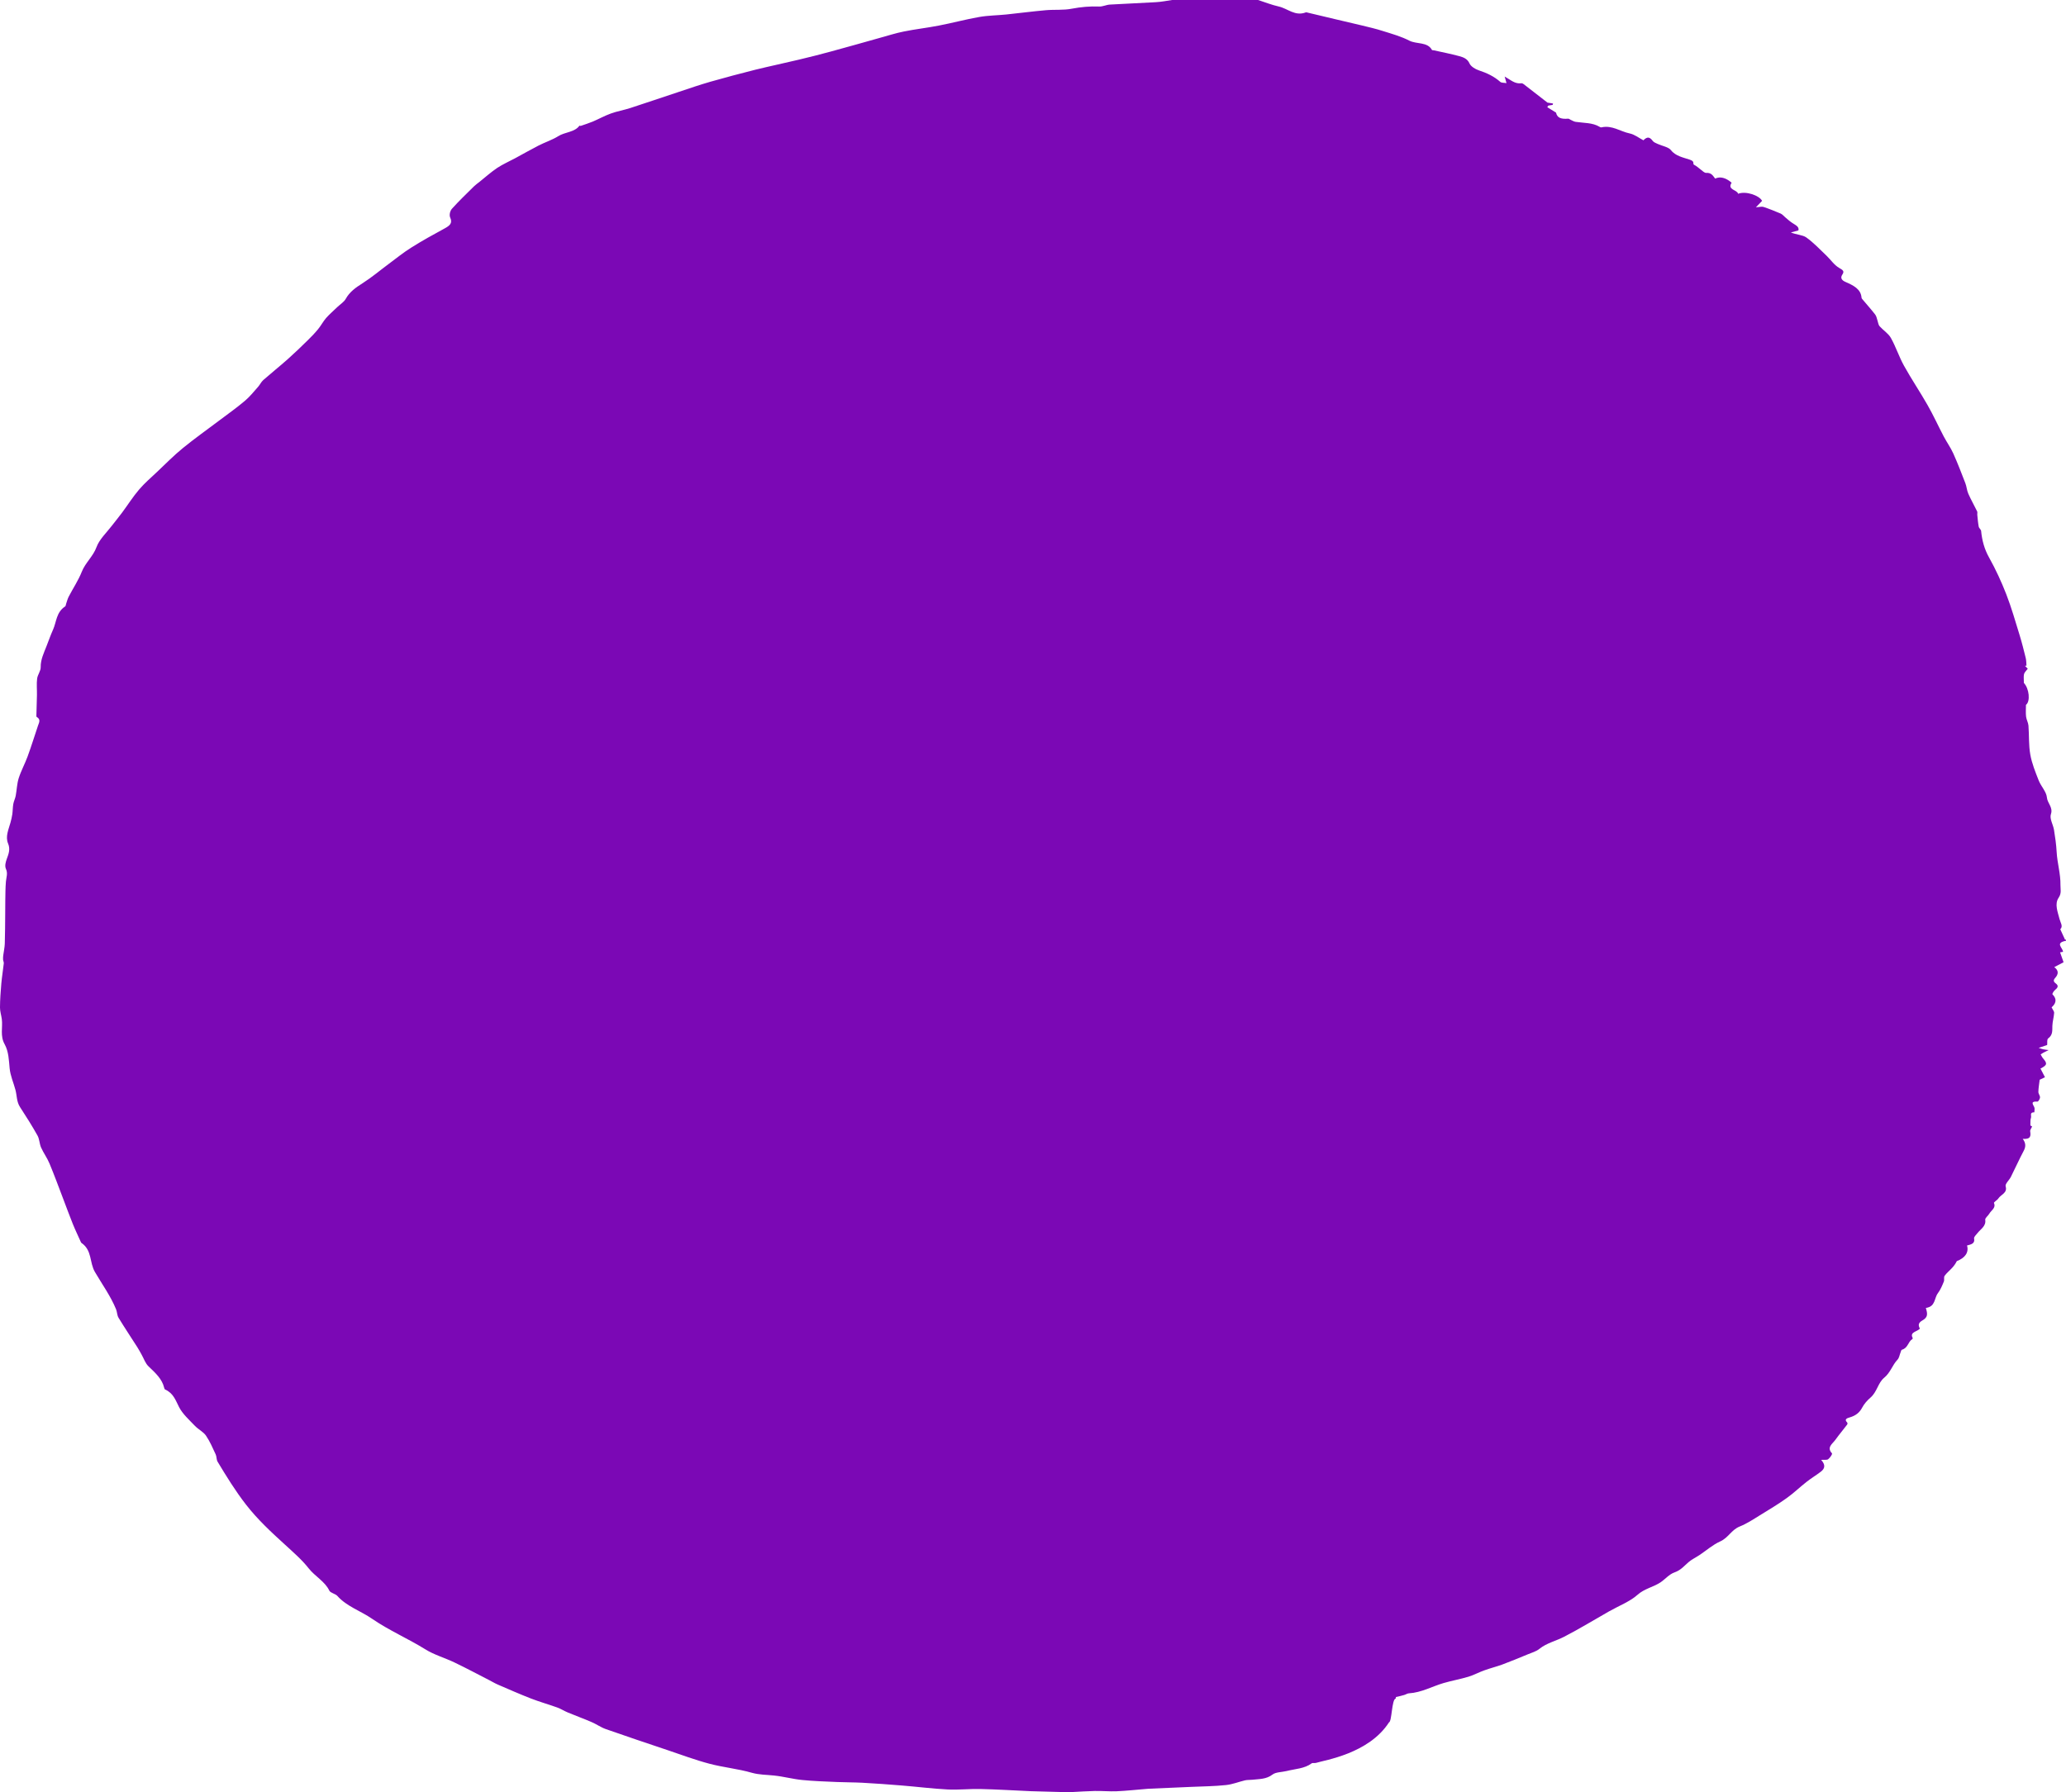
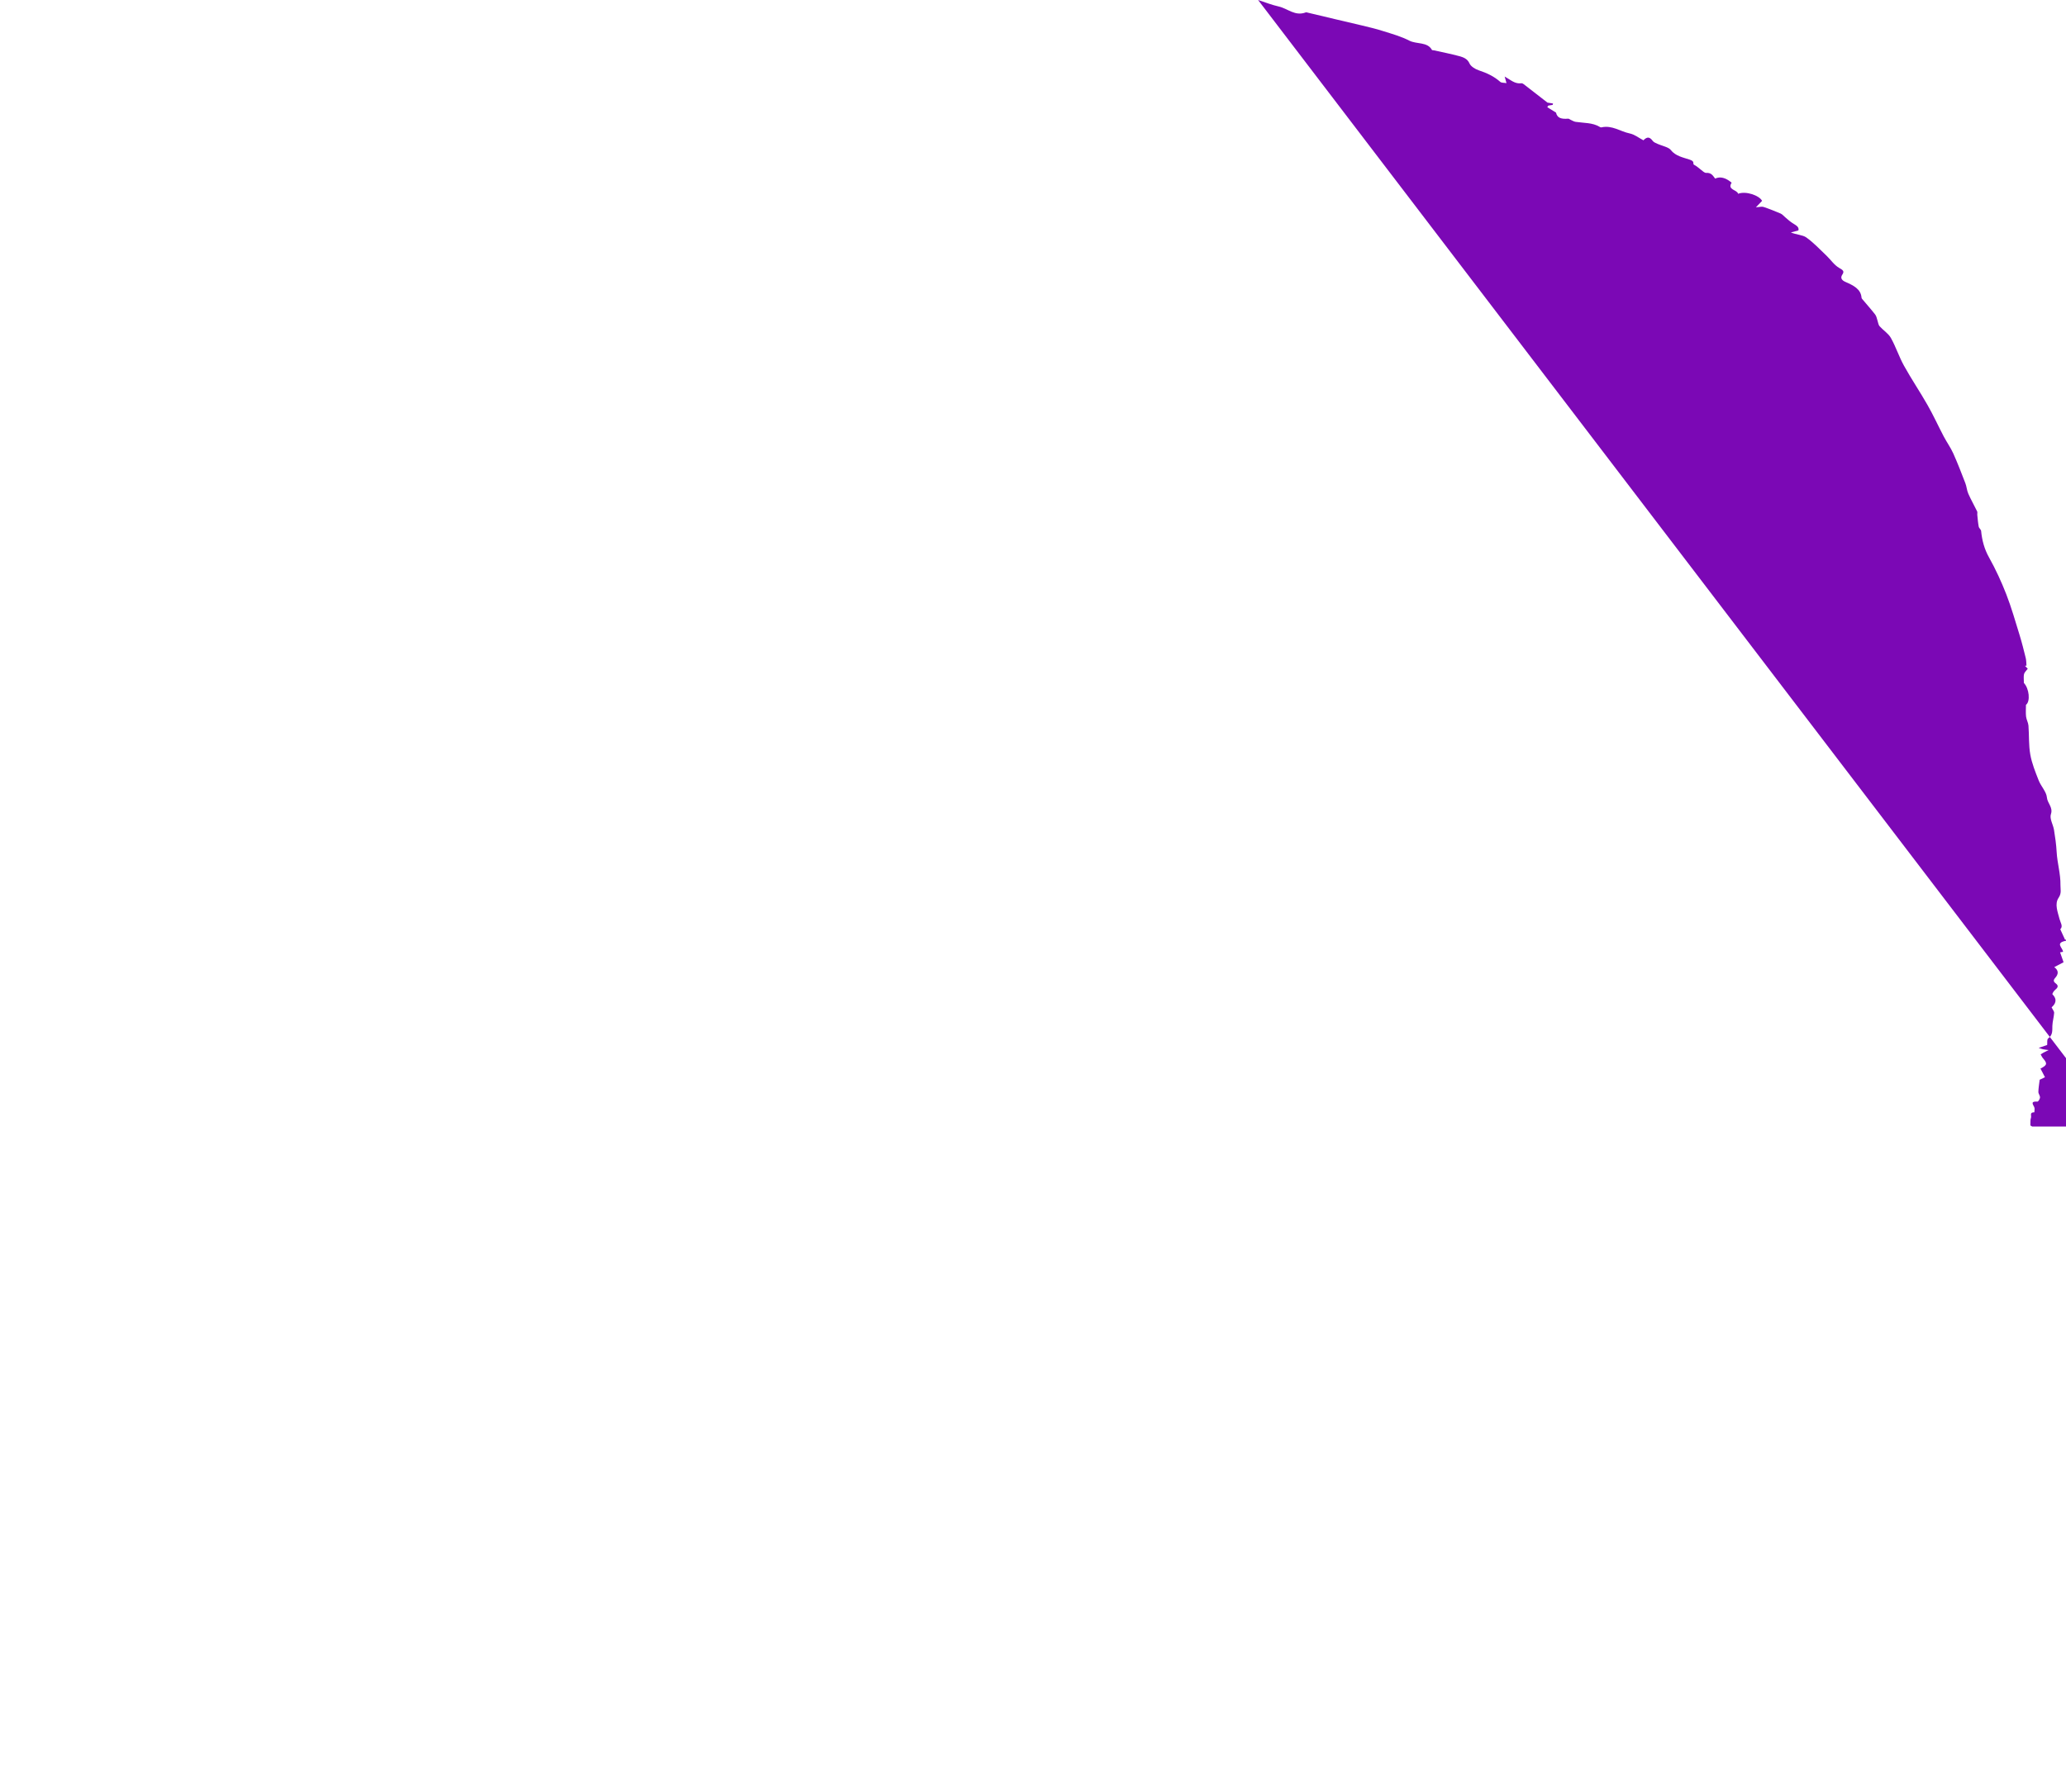
<svg xmlns="http://www.w3.org/2000/svg" width="816" height="708" viewBox="0 0 816 708">
  <g fill="none" fill-rule="evenodd">
    <g fill="#7B08B5">
-       <path d="M1027.903 3104c2.715.885 5.371 1.942 8.16 2.57 3.559.8 6.428 3.969 10.724 2.313.071-.029.176-.029.26 0 3.84.914 7.677 1.856 11.52 2.741 3.4.8 6.81 1.57 10.2 2.399 2.826.685 5.675 1.342 8.423 2.227 3.546 1.113 7.227 2.141 10.427 3.798 2.877 1.484 7.193.4 8.957 3.683.068.114.48.114.73.143 3.333.742 6.7 1.399 9.981 2.284 1.741.457 3.326 1.085 4.127 2.913.507 1.142 2.2 2.227 3.658 2.712 3.234 1.057 6.094 2.428 8.5 4.57.473.427 1.585.313 2.44.485-.26-.943-.412-1.485-.716-2.599 2.454 1.37 4.029 2.998 6.618 2.656.277-.029.666.171.91.37 3.031 2.342 6.043 4.684 9.389 7.282-.433.086-.173-.028.064 0 .71.086 1.413.229 2.12.343-.048.171-.095.371-.143.542-.571.086-1.139.172-1.707.286-.142.2-.284.428-.426.628 1.042.657 2.08 1.285 3.458 2.142.42 1.913 1.724 2.655 4.796 2.398.315-.028.663.314 1 .457.66.286 1.292.714 1.988.8 3.208.485 6.605.257 9.45 1.97.197.143.504.257.71.2 4.215-.942 7.42 1.628 11.13 2.398 1.954.4 3.624 1.77 5.442 2.713 1.494-1.513 2.468-1.399 3.718.286.39.542 1.261.828 1.968 1.17 1.757.8 4.221 1.2 5.181 2.428 1.852 2.398 4.935 2.912 7.436 3.769 2.011.714 1.176 1.342 1.562 1.941 1.132.572 1.957 1.342 2.866 2.056.622.486 1.4 1.257 2.045 1.228 2.099-.143 2.714 1.17 3.559 2.256 1.967-.942 4.242-.343 6.506 1.628-1.862 2.855 2.21 2.74 2.552 4.368 3.062-1.199 8.393.657 9.474 2.799-.797.828-1.487 1.542-2.437 2.541 1.467-.086 2.343-.371 2.988-.143 2.315.771 4.58 1.685 6.797 2.627.703.314 1.19.971 1.778 1.457.862.713 1.677 1.484 2.603 2.113 1.284.913 3.052 1.513 2.616 3.084-1.156.314-2.069.542-2.981.799 2.166.914 4.637.942 6.09 1.97 2.951 2.113 5.385 4.74 7.974 7.196 1.713 1.628 3.021 3.712 5.076 4.883 1.508.856 2.062 1.313 1.19 2.598-.963 1.428-.067 2.342 1.271 2.913 3.123 1.37 6.043 2.798 6.314 6.196.027.343.362.657.605.942 1.609 1.942 3.299 3.798 4.813 5.768.52.686.615 1.6.902 2.399.264.742.308 1.6.822 2.199 1.41 1.57 3.468 2.855 4.441 4.597 2.004 3.57 3.221 7.453 5.205 11.022 2.907 5.254 6.33 10.308 9.302 15.534 2.312 4.054 4.228 8.28 6.398 12.42 1.18 2.228 2.714 4.37 3.742 6.654 1.744 3.883 3.258 7.824 4.772 11.764.524 1.342.588 2.856 1.18 4.17 1.04 2.37 2.349 4.625 3.478 6.967.186.37.007.856.054 1.313.162 1.57.277 3.17.571 4.712.108.6.89 1.142.947 1.713.358 3.655 1.243 7.11 3.14 10.48 2.63 4.71 4.873 9.594 6.79 14.505 2.062 5.311 3.606 10.765 5.273 16.162.919 2.998 1.673 6.025 2.413 9.023.243 1 .21 2.027.3 3.027l-.6.085c.472.514.946 1 1.101 1.143-.602.828-1.305 1.427-1.467 2.113-.23.97-.057 1.998-.057 3.512 2.089 2.199 2.646 7.281.818 8.652 0 1.685-.129 3.17.04 4.626.142 1.199.852 2.37.947 3.569.297 3.826.054 7.681.726 11.45.622 3.484 2.005 6.882 3.33 10.251.902 2.285 3.035 4.426 3.234 6.71.196 2.256 2.488 3.884 1.589 6.54-.626 1.827.872 4.14 1.213 6.253.467 2.884.886 5.768 1.041 8.68.233 4.398 1.592 8.71 1.504 13.107-.033 1.628.534 3.17-.726 5.026-1.684 2.484-.342 5.596.361 8.395.379 1.484 1.504 2.884.298 4.054.659 1.428 1.216 2.656 1.882 4.112h.379v.428c-4.53.857-1.22 2.77-1.173 4.37-.182.028-.737.114-1.166.2.493 1.398.946 2.683 1.376 3.911-1.346.714-2.475 1.314-3.678 1.942 1.883 1.342 1.623 2.855.386 4.226-.791.885-.747 1.485.172 2.17 1.18.885.956 1.628-.139 2.513-.591.457-1.331 1.627-1.108 1.856 2.122 2.17 1.02 3.883-.359 5.111.453.942 1.041 1.57 1.004 2.199-.111 1.713-.645 3.398-.703 5.14-.064 1.77.26 3.512-1.65 4.94-.567.428-.286 1.656-.405 2.598-.764.257-1.811.6-3.36 1.142.974.314 1.346.457 1.741.543.727.142 1.467.228 2.204.314-.686.342-1.382.685-2.055 1.028-.355.2-.676.428-1.099.685.335.571.555 1.114.947 1.57 1.77 2.028 1.65 2.685-1.018 4.027.528 1 1.062 2.056 1.775 3.426-.855.4-1.808.857-2.092 1-.203 1.77-.487 3.283-.51 4.797-.014.742.672 1.456.645 2.198-.024.572-.693 1.657-.987 1.628-2.789-.171-1.93.914-1.301 2.17.297.571.054 1.37.054 2.056-2.065-.028-1.048 1.428-1.335 2.17-.321.828-.163 1.77-.234 3.027l.69.428c-.311.714-.852 1.342-.77 1.885.253 1.742.344 3.227-2.928 2.998 1.298 1.742 1.193 3.17.359 4.74-1.805 3.398-3.347 6.882-5.06 10.28-.65 1.313-2.366 2.741-2.055 3.769.777 2.598-1.94 3.227-2.907 4.769-.43.685-1.87 1.427-1.71 1.799.858 1.941-1.085 2.855-1.846 4.197-.49.857-1.724 1.713-1.605 2.427.399 2.484-1.839 3.655-3.12 5.311-.514.657-1.41 1.457-1.281 2.056.43 2.056-1.213 2.342-2.788 2.77.79 2.741-.761 4.911-4.03 6.168-.483.97-1.125 1.884-1.872 2.684-.956 1.056-2.15 1.999-2.94 3.112-.423.6-.024 1.6-.322 2.313-.655 1.57-1.3 3.17-2.349 4.569-1.517 1.999-.862 5.282-4.749 5.825.775 2.57.754 3.712-1.385 4.94-1.812 1.056-1.572 2.027-.974 3.255-1.119 1.228-4.164 1.314-2.822 3.712.05.086-.064.314-.183.4-1.737 1.114-1.662 3.512-4.083 4.197-.3.086-.402.714-.564 1.114-.392.942-.497 2.085-1.197 2.827-2.088 2.199-2.703 5.026-5.3 7.167-2.41 1.999-2.734 5.511-5.35 7.795-1.332 1.143-2.548 2.542-3.312 3.998-1.034 1.97-2.582 3.17-4.959 3.855-.916.257-2.26.714-.963 1.97.172.143.172.628.02.828-1.537 2.028-3.207 3.998-4.677 6.054-1.133 1.57-3.533 2.97-1.342 5.311.277.314-.744 1.742-1.494 2.341-.45.372-1.552.172-2.768.257 1.838 2.056 1.436 3.456-.109 4.655-1.821 1.399-3.843 2.598-5.644 4.026-2.674 2.084-5.087 4.454-7.869 6.425-3.39 2.427-7.006 4.597-10.6 6.796-2.575 1.599-5.117 3.283-7.96 4.426-3.312 1.342-4.447 4.426-7.675 5.882-2.985 1.342-5.418 3.54-8.115 5.34-1.477.999-3.174 1.77-4.469 2.912-1.697 1.456-2.964 3.112-5.492 3.998-2.123.742-3.627 2.655-5.533 3.94-2.806 1.856-6.375 2.484-9.069 4.912-3.045 2.712-7.412 4.368-11.184 6.51-5.922 3.37-11.708 6.91-17.782 10.051-3.19 1.656-6.929 2.484-9.755 4.769-1.233 1.028-3.055 1.542-4.654 2.198-3.309 1.371-6.618 2.742-9.988 3.998-2.328.857-4.796 1.456-7.135 2.313-2.13.742-4.093 1.856-6.26 2.513-3.23.97-6.614 1.57-9.856 2.513-4.566 1.342-8.673 3.74-13.678 4.054-.64.029-1.227.486-1.873.657-1.037.314-2.102.543-3.231.8-.054.285-.149.713-.128.628-1.552.228-1.484 9.109-2.61 9.366-8.02 12.45-25.454 14.934-28.807 16.019-.541.17-1.403-.086-1.768.2-2.84 2.113-6.527 2.17-9.886 3.026-1.88.457-4.3.4-5.574 1.4-2.444 1.884-5.26 1.741-8.068 2.055-.933.086-1.916.029-2.812.229-2.505.6-4.932 1.599-7.473 1.856-4.479.485-9.018.514-13.537.714-5.675.257-11.35.485-17.022.742-.348 0-.693.057-1.037.086-3.867.314-7.73.742-11.607.913-2.86.115-5.746-.17-8.619-.114-3.025.057-6.043.286-9.068.429-1.217.028-2.44.028-3.661 0-4.17-.086-8.338-.2-12.506-.343-6.618-.286-13.23-.714-19.854-.857-4.367-.114-8.764.4-13.114.172-6.04-.314-12.046-1.085-18.076-1.57-5.185-.43-10.38-.8-15.579-1.086-3.292-.171-6.6-.143-9.896-.285-4.617-.2-9.254-.343-13.841-.8-3.755-.371-7.42-1.4-11.17-1.77-2.921-.314-5.757-.257-8.711-1.085-5.428-1.57-11.252-2.113-16.734-3.57-5.648-1.485-11.097-3.54-16.61-5.397-8.118-2.712-16.24-5.453-24.305-8.28-2.024-.714-3.765-2-5.736-2.827-3.028-1.314-6.161-2.427-9.217-3.712-1.453-.6-2.761-1.457-4.242-2-3.45-1.227-7.03-2.255-10.437-3.568-4.387-1.714-8.666-3.598-12.966-5.454-1.21-.514-2.325-1.2-3.491-1.8-4.523-2.312-8.988-4.71-13.58-6.91-3.824-1.855-8.137-3.055-11.635-5.253-6.81-4.226-14.358-7.482-20.962-12.022-4.486-3.112-10.154-4.94-13.787-9.08-.778-.857-2.738-1.17-3.167-2.085-1.717-3.626-5.692-5.653-8.146-8.794-2.66-3.398-6.1-6.368-9.396-9.395-5.5-4.997-10.864-9.994-15.362-15.79-4.232-5.454-7.74-11.165-11.208-16.933-.52-.857-.345-1.999-.771-2.913-1.173-2.513-2.248-5.082-3.846-7.424-1.038-1.485-3.07-2.484-4.391-3.883-2.238-2.342-4.827-4.655-6.222-7.367-1.38-2.684-2.2-5.454-5.517-6.968-.23-.085-.324-.485-.388-.742-.825-3.455-3.512-5.854-6.138-8.366-1.322-1.257-1.87-3.113-2.769-4.683-.547-.971-1.057-1.942-1.66-2.884-2.477-3.884-5.049-7.739-7.435-11.65-.602-1-.537-2.256-.973-3.341-2.1-5.169-5.517-9.88-8.363-14.763-2.2-3.77-1.044-8.538-5.32-11.479-.067-.029-.121-.114-.152-.171-1.095-2.456-2.26-4.855-3.265-7.339-1.294-3.198-2.454-6.425-3.684-9.623-1.822-4.768-3.562-9.537-5.523-14.248-.892-2.17-2.359-4.14-3.309-6.282-.68-1.542-.618-3.313-1.433-4.769-2.123-3.798-4.468-7.51-6.868-11.193-1.406-2.142-1.224-4.512-1.815-6.768-.747-2.855-2.028-5.596-2.309-8.594-.297-3.199-.395-6.654-1.963-9.48-1.9-3.399-.693-6.654-1.13-9.938-.202-1.541-.726-3.083-.716-4.625.027-3.141.247-6.282.524-9.423.233-2.656.68-5.311.974-7.996.05-.485-.25-.999-.284-1.484-.038-.571.006-1.114.074-1.685.196-1.542.554-3.084.605-4.626.128-3.883.125-7.767.166-11.65.02-1.77-.004-3.54.033-5.311.051-2.513.03-5.054.25-7.567.146-1.656.829-3.227 0-4.997-.52-1.142-.111-2.741.362-3.998.75-1.999 1.41-3.826.497-5.996-1.153-2.741.169-5.511.92-8.224.307-1.114.577-2.227.74-3.34.192-1.343.152-2.713.388-4.055.196-1.114.75-2.17.957-3.256.436-2.313.473-4.683 1.18-6.938.926-2.913 2.46-5.711 3.518-8.595 1.474-4.026 2.745-8.138 4.11-12.193.406-1.2 1.203-2.427-.514-3.427-.186-.114-.121-.57-.115-.885.065-2.598.17-5.197.21-7.824.037-2.141-.19-4.311.07-6.424.187-1.542 1.44-3.027 1.407-4.512-.064-2.97 1.257-5.654 2.295-8.31.848-2.141 1.609-4.368 2.576-6.51 1.406-3.112 1.226-6.853 4.782-9.194.267-.172.257-.657.379-1 .338-.942.56-1.941 1.03-2.855 1.714-3.312 3.844-6.482 5.182-9.88 1.369-3.484 4.492-6.082 5.783-9.651 1.122-3.113 4.03-5.797 6.182-8.624 1.281-1.685 2.677-3.34 3.938-5.054 2.254-3.027 4.252-6.225 6.716-9.109 2.109-2.484 4.698-4.711 7.121-6.996 3.364-3.17 6.591-6.482 10.211-9.423 4.61-3.769 9.559-7.252 14.352-10.879 3.373-2.541 6.851-4.997 10.052-7.71 1.98-1.656 3.562-3.655 5.256-5.568.757-.856 1.203-1.913 2.058-2.684 3.187-2.798 6.55-5.482 9.728-8.31 2.697-2.398 5.262-4.882 7.817-7.395 1.444-1.399 2.84-2.855 4.1-4.397 1.153-1.4 1.964-2.998 3.16-4.397 1.343-1.514 2.945-2.884 4.442-4.34 1.136-1.086 2.657-2 3.35-3.285 1.477-2.655 3.86-4.397 6.594-6.11 3.677-2.342 6.939-5.111 10.397-7.681 2.95-2.17 5.783-4.512 8.923-6.454 4.259-2.684 8.71-5.14 13.178-7.567 1.984-1.085 3.144-2.055 2.13-4.283-.433-.97-.061-2.598.696-3.455 2.734-3.055 5.773-5.94 8.734-8.88.642-.628 1.423-1.171 2.146-1.742 2.315-1.856 4.506-3.826 6.993-5.511 2.207-1.456 4.756-2.57 7.142-3.855 3.059-1.656 6.06-3.37 9.167-4.968 2.555-1.314 5.424-2.228 7.794-3.712 2.636-1.685 6.5-1.514 8.389-4.17.017-.028.338.143.456.115 1.63-.571 3.289-1.085 4.857-1.742 2.393-1.028 4.644-2.284 7.095-3.17 2.447-.885 5.11-1.342 7.605-2.141 6.401-2.085 12.756-4.255 19.144-6.368 4.15-1.399 8.28-2.798 12.502-4.026 5.905-1.685 11.857-3.255 17.84-4.769 5.692-1.399 11.458-2.598 17.163-3.969 4.249-.999 8.477-2.084 12.682-3.226 6.33-1.714 12.631-3.512 18.948-5.283 3.289-.885 6.54-1.97 9.897-2.627 4.519-.914 9.156-1.428 13.685-2.313 5.354-1.028 10.61-2.455 15.984-3.398 3.512-.628 7.169-.628 10.748-1 5.192-.542 10.36-1.227 15.558-1.684 3.424-.314 6.99.057 10.3-.6 3.616-.685 7.134-.999 10.808-.856 1.386.057 2.796-.685 4.219-.771 6.03-.371 12.073-.571 18.1-.942 2.16-.115 4.299-.543 6.448-.857h34z" transform="translate(-531 -3104)" />
+       <path d="M1027.903 3104c2.715.885 5.371 1.942 8.16 2.57 3.559.8 6.428 3.969 10.724 2.313.071-.029.176-.029.26 0 3.84.914 7.677 1.856 11.52 2.741 3.4.8 6.81 1.57 10.2 2.399 2.826.685 5.675 1.342 8.423 2.227 3.546 1.113 7.227 2.141 10.427 3.798 2.877 1.484 7.193.4 8.957 3.683.068.114.48.114.73.143 3.333.742 6.7 1.399 9.981 2.284 1.741.457 3.326 1.085 4.127 2.913.507 1.142 2.2 2.227 3.658 2.712 3.234 1.057 6.094 2.428 8.5 4.57.473.427 1.585.313 2.44.485-.26-.943-.412-1.485-.716-2.599 2.454 1.37 4.029 2.998 6.618 2.656.277-.029.666.171.91.37 3.031 2.342 6.043 4.684 9.389 7.282-.433.086-.173-.028.064 0 .71.086 1.413.229 2.12.343-.048.171-.095.371-.143.542-.571.086-1.139.172-1.707.286-.142.2-.284.428-.426.628 1.042.657 2.08 1.285 3.458 2.142.42 1.913 1.724 2.655 4.796 2.398.315-.028.663.314 1 .457.66.286 1.292.714 1.988.8 3.208.485 6.605.257 9.45 1.97.197.143.504.257.71.2 4.215-.942 7.42 1.628 11.13 2.398 1.954.4 3.624 1.77 5.442 2.713 1.494-1.513 2.468-1.399 3.718.286.39.542 1.261.828 1.968 1.17 1.757.8 4.221 1.2 5.181 2.428 1.852 2.398 4.935 2.912 7.436 3.769 2.011.714 1.176 1.342 1.562 1.941 1.132.572 1.957 1.342 2.866 2.056.622.486 1.4 1.257 2.045 1.228 2.099-.143 2.714 1.17 3.559 2.256 1.967-.942 4.242-.343 6.506 1.628-1.862 2.855 2.21 2.74 2.552 4.368 3.062-1.199 8.393.657 9.474 2.799-.797.828-1.487 1.542-2.437 2.541 1.467-.086 2.343-.371 2.988-.143 2.315.771 4.58 1.685 6.797 2.627.703.314 1.19.971 1.778 1.457.862.713 1.677 1.484 2.603 2.113 1.284.913 3.052 1.513 2.616 3.084-1.156.314-2.069.542-2.981.799 2.166.914 4.637.942 6.09 1.97 2.951 2.113 5.385 4.74 7.974 7.196 1.713 1.628 3.021 3.712 5.076 4.883 1.508.856 2.062 1.313 1.19 2.598-.963 1.428-.067 2.342 1.271 2.913 3.123 1.37 6.043 2.798 6.314 6.196.027.343.362.657.605.942 1.609 1.942 3.299 3.798 4.813 5.768.52.686.615 1.6.902 2.399.264.742.308 1.6.822 2.199 1.41 1.57 3.468 2.855 4.441 4.597 2.004 3.57 3.221 7.453 5.205 11.022 2.907 5.254 6.33 10.308 9.302 15.534 2.312 4.054 4.228 8.28 6.398 12.42 1.18 2.228 2.714 4.37 3.742 6.654 1.744 3.883 3.258 7.824 4.772 11.764.524 1.342.588 2.856 1.18 4.17 1.04 2.37 2.349 4.625 3.478 6.967.186.37.007.856.054 1.313.162 1.57.277 3.17.571 4.712.108.6.89 1.142.947 1.713.358 3.655 1.243 7.11 3.14 10.48 2.63 4.71 4.873 9.594 6.79 14.505 2.062 5.311 3.606 10.765 5.273 16.162.919 2.998 1.673 6.025 2.413 9.023.243 1 .21 2.027.3 3.027l-.6.085c.472.514.946 1 1.101 1.143-.602.828-1.305 1.427-1.467 2.113-.23.97-.057 1.998-.057 3.512 2.089 2.199 2.646 7.281.818 8.652 0 1.685-.129 3.17.04 4.626.142 1.199.852 2.37.947 3.569.297 3.826.054 7.681.726 11.45.622 3.484 2.005 6.882 3.33 10.251.902 2.285 3.035 4.426 3.234 6.71.196 2.256 2.488 3.884 1.589 6.54-.626 1.827.872 4.14 1.213 6.253.467 2.884.886 5.768 1.041 8.68.233 4.398 1.592 8.71 1.504 13.107-.033 1.628.534 3.17-.726 5.026-1.684 2.484-.342 5.596.361 8.395.379 1.484 1.504 2.884.298 4.054.659 1.428 1.216 2.656 1.882 4.112h.379v.428c-4.53.857-1.22 2.77-1.173 4.37-.182.028-.737.114-1.166.2.493 1.398.946 2.683 1.376 3.911-1.346.714-2.475 1.314-3.678 1.942 1.883 1.342 1.623 2.855.386 4.226-.791.885-.747 1.485.172 2.17 1.18.885.956 1.628-.139 2.513-.591.457-1.331 1.627-1.108 1.856 2.122 2.17 1.02 3.883-.359 5.111.453.942 1.041 1.57 1.004 2.199-.111 1.713-.645 3.398-.703 5.14-.064 1.77.26 3.512-1.65 4.94-.567.428-.286 1.656-.405 2.598-.764.257-1.811.6-3.36 1.142.974.314 1.346.457 1.741.543.727.142 1.467.228 2.204.314-.686.342-1.382.685-2.055 1.028-.355.2-.676.428-1.099.685.335.571.555 1.114.947 1.57 1.77 2.028 1.65 2.685-1.018 4.027.528 1 1.062 2.056 1.775 3.426-.855.4-1.808.857-2.092 1-.203 1.77-.487 3.283-.51 4.797-.014.742.672 1.456.645 2.198-.024.572-.693 1.657-.987 1.628-2.789-.171-1.93.914-1.301 2.17.297.571.054 1.37.054 2.056-2.065-.028-1.048 1.428-1.335 2.17-.321.828-.163 1.77-.234 3.027l.69.428h34z" transform="translate(-531 -3104)" />
    </g>
  </g>
</svg>